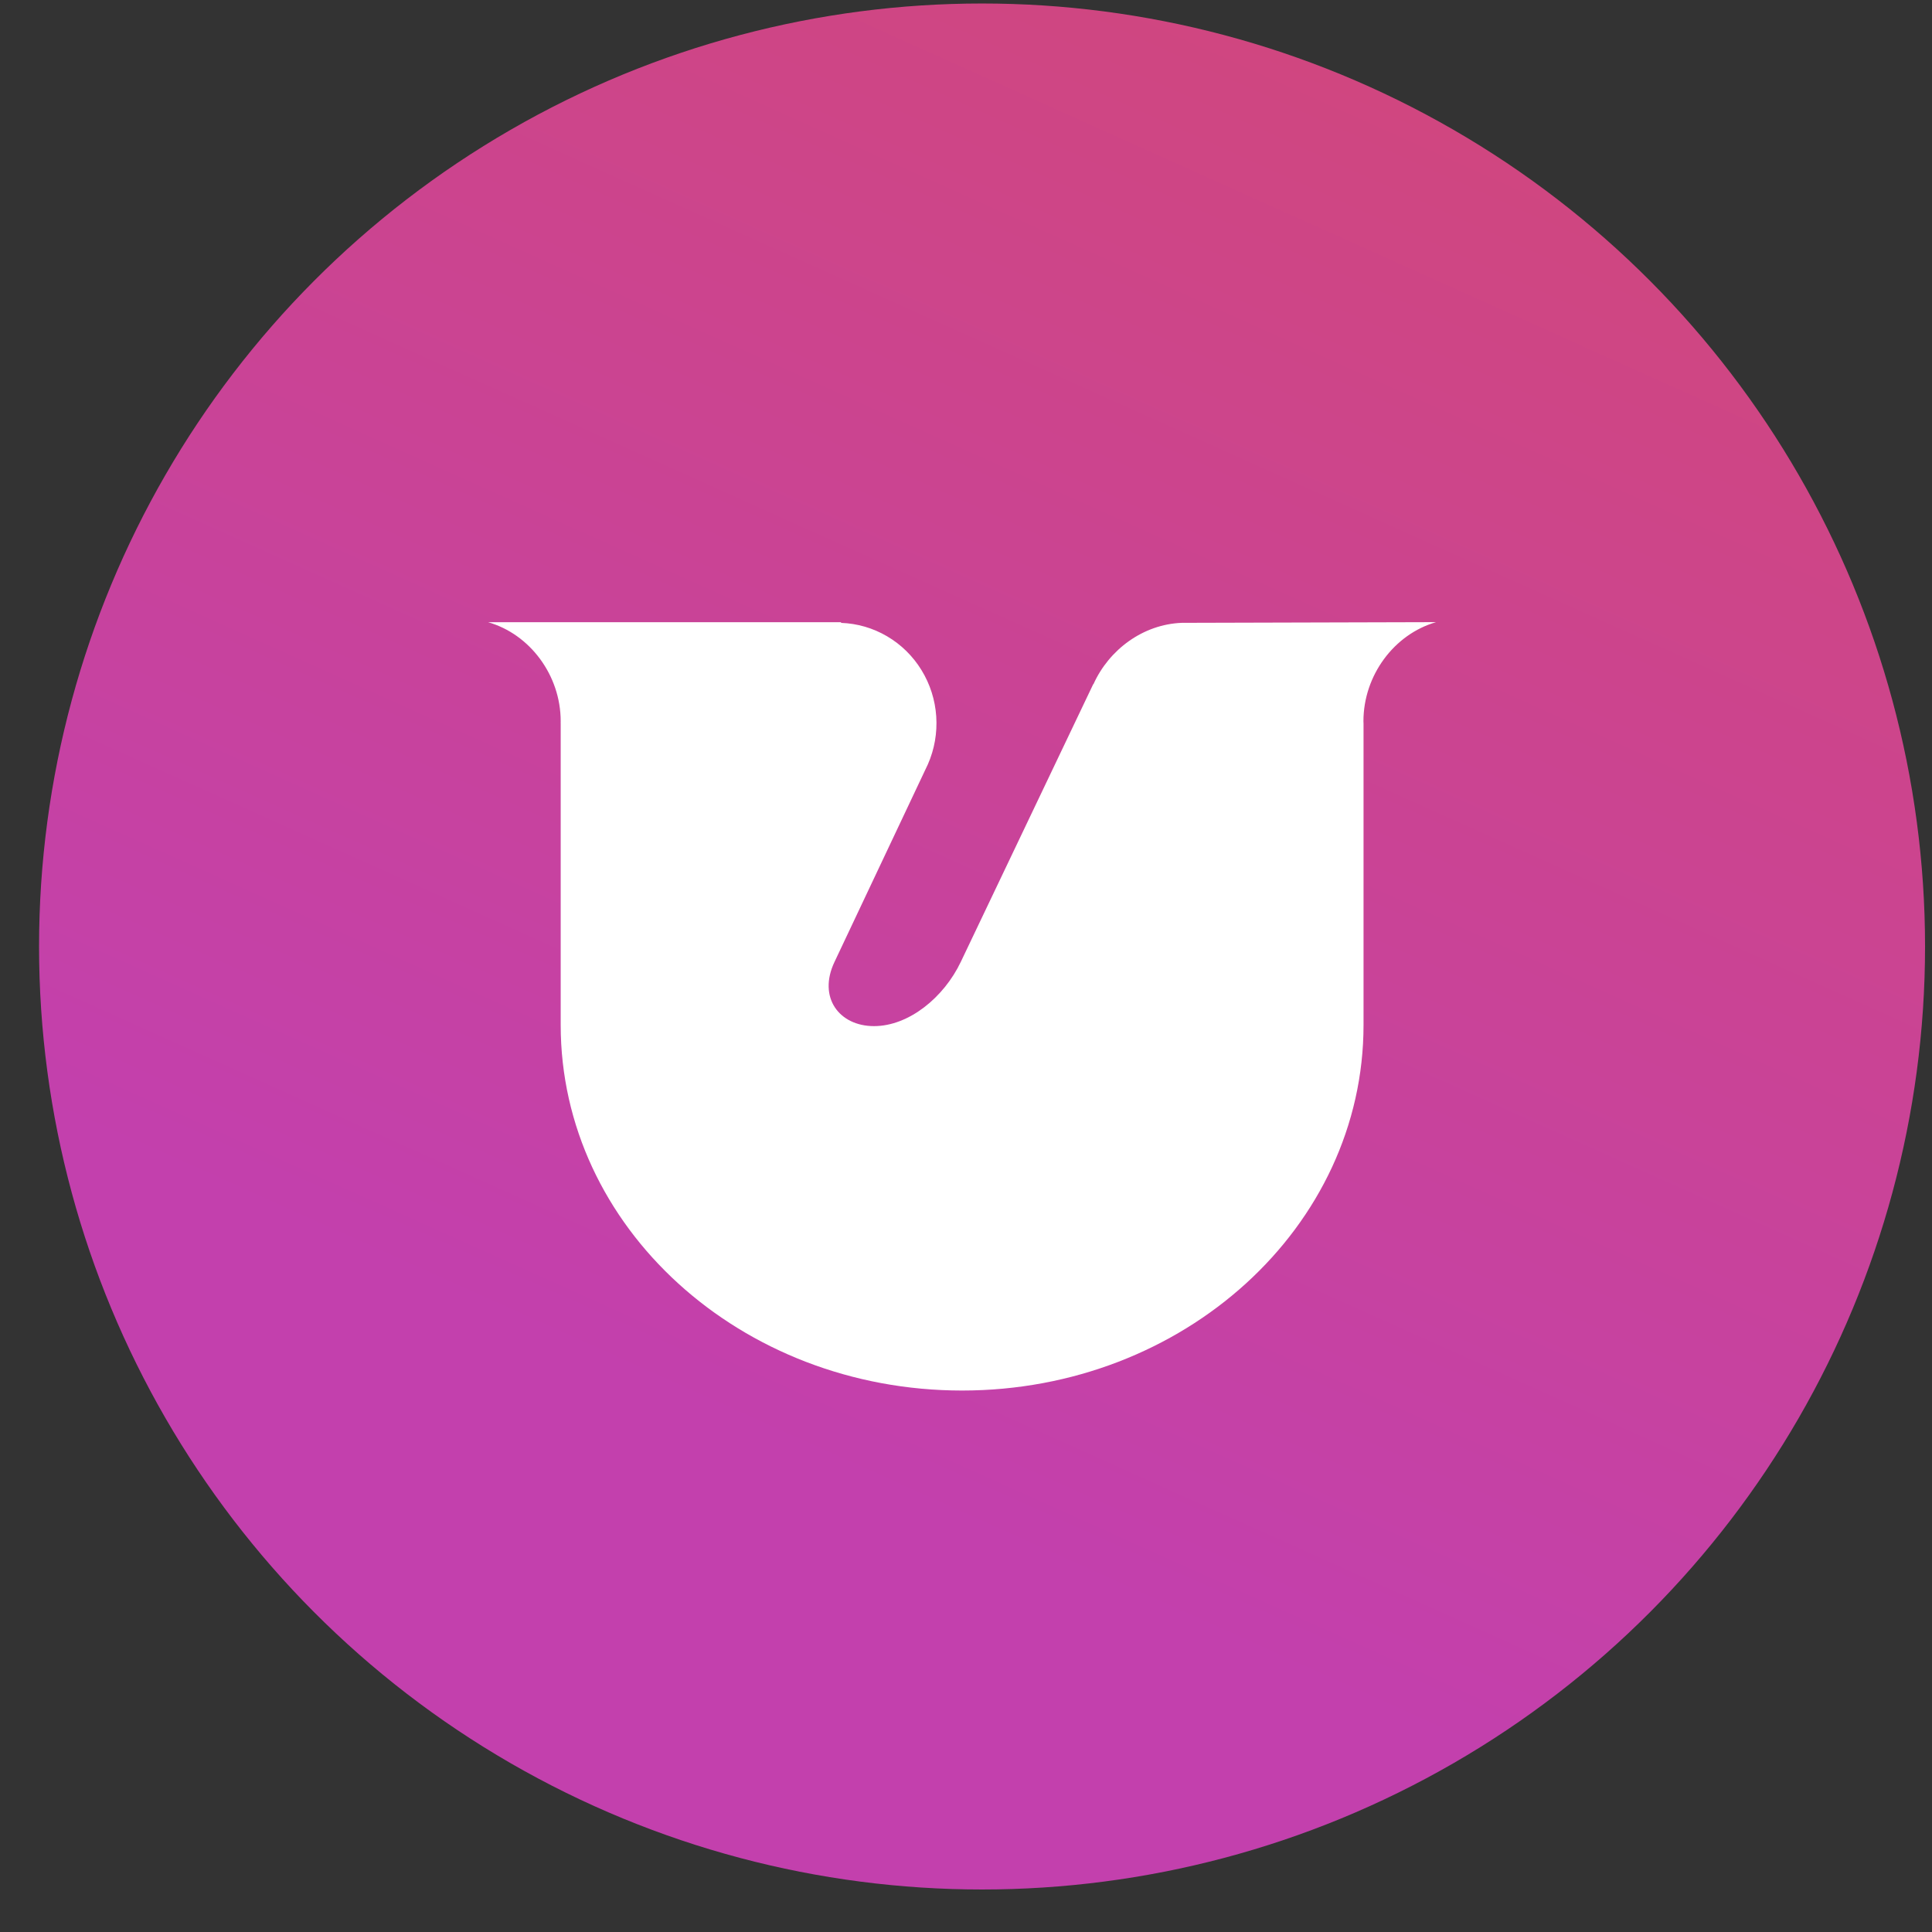
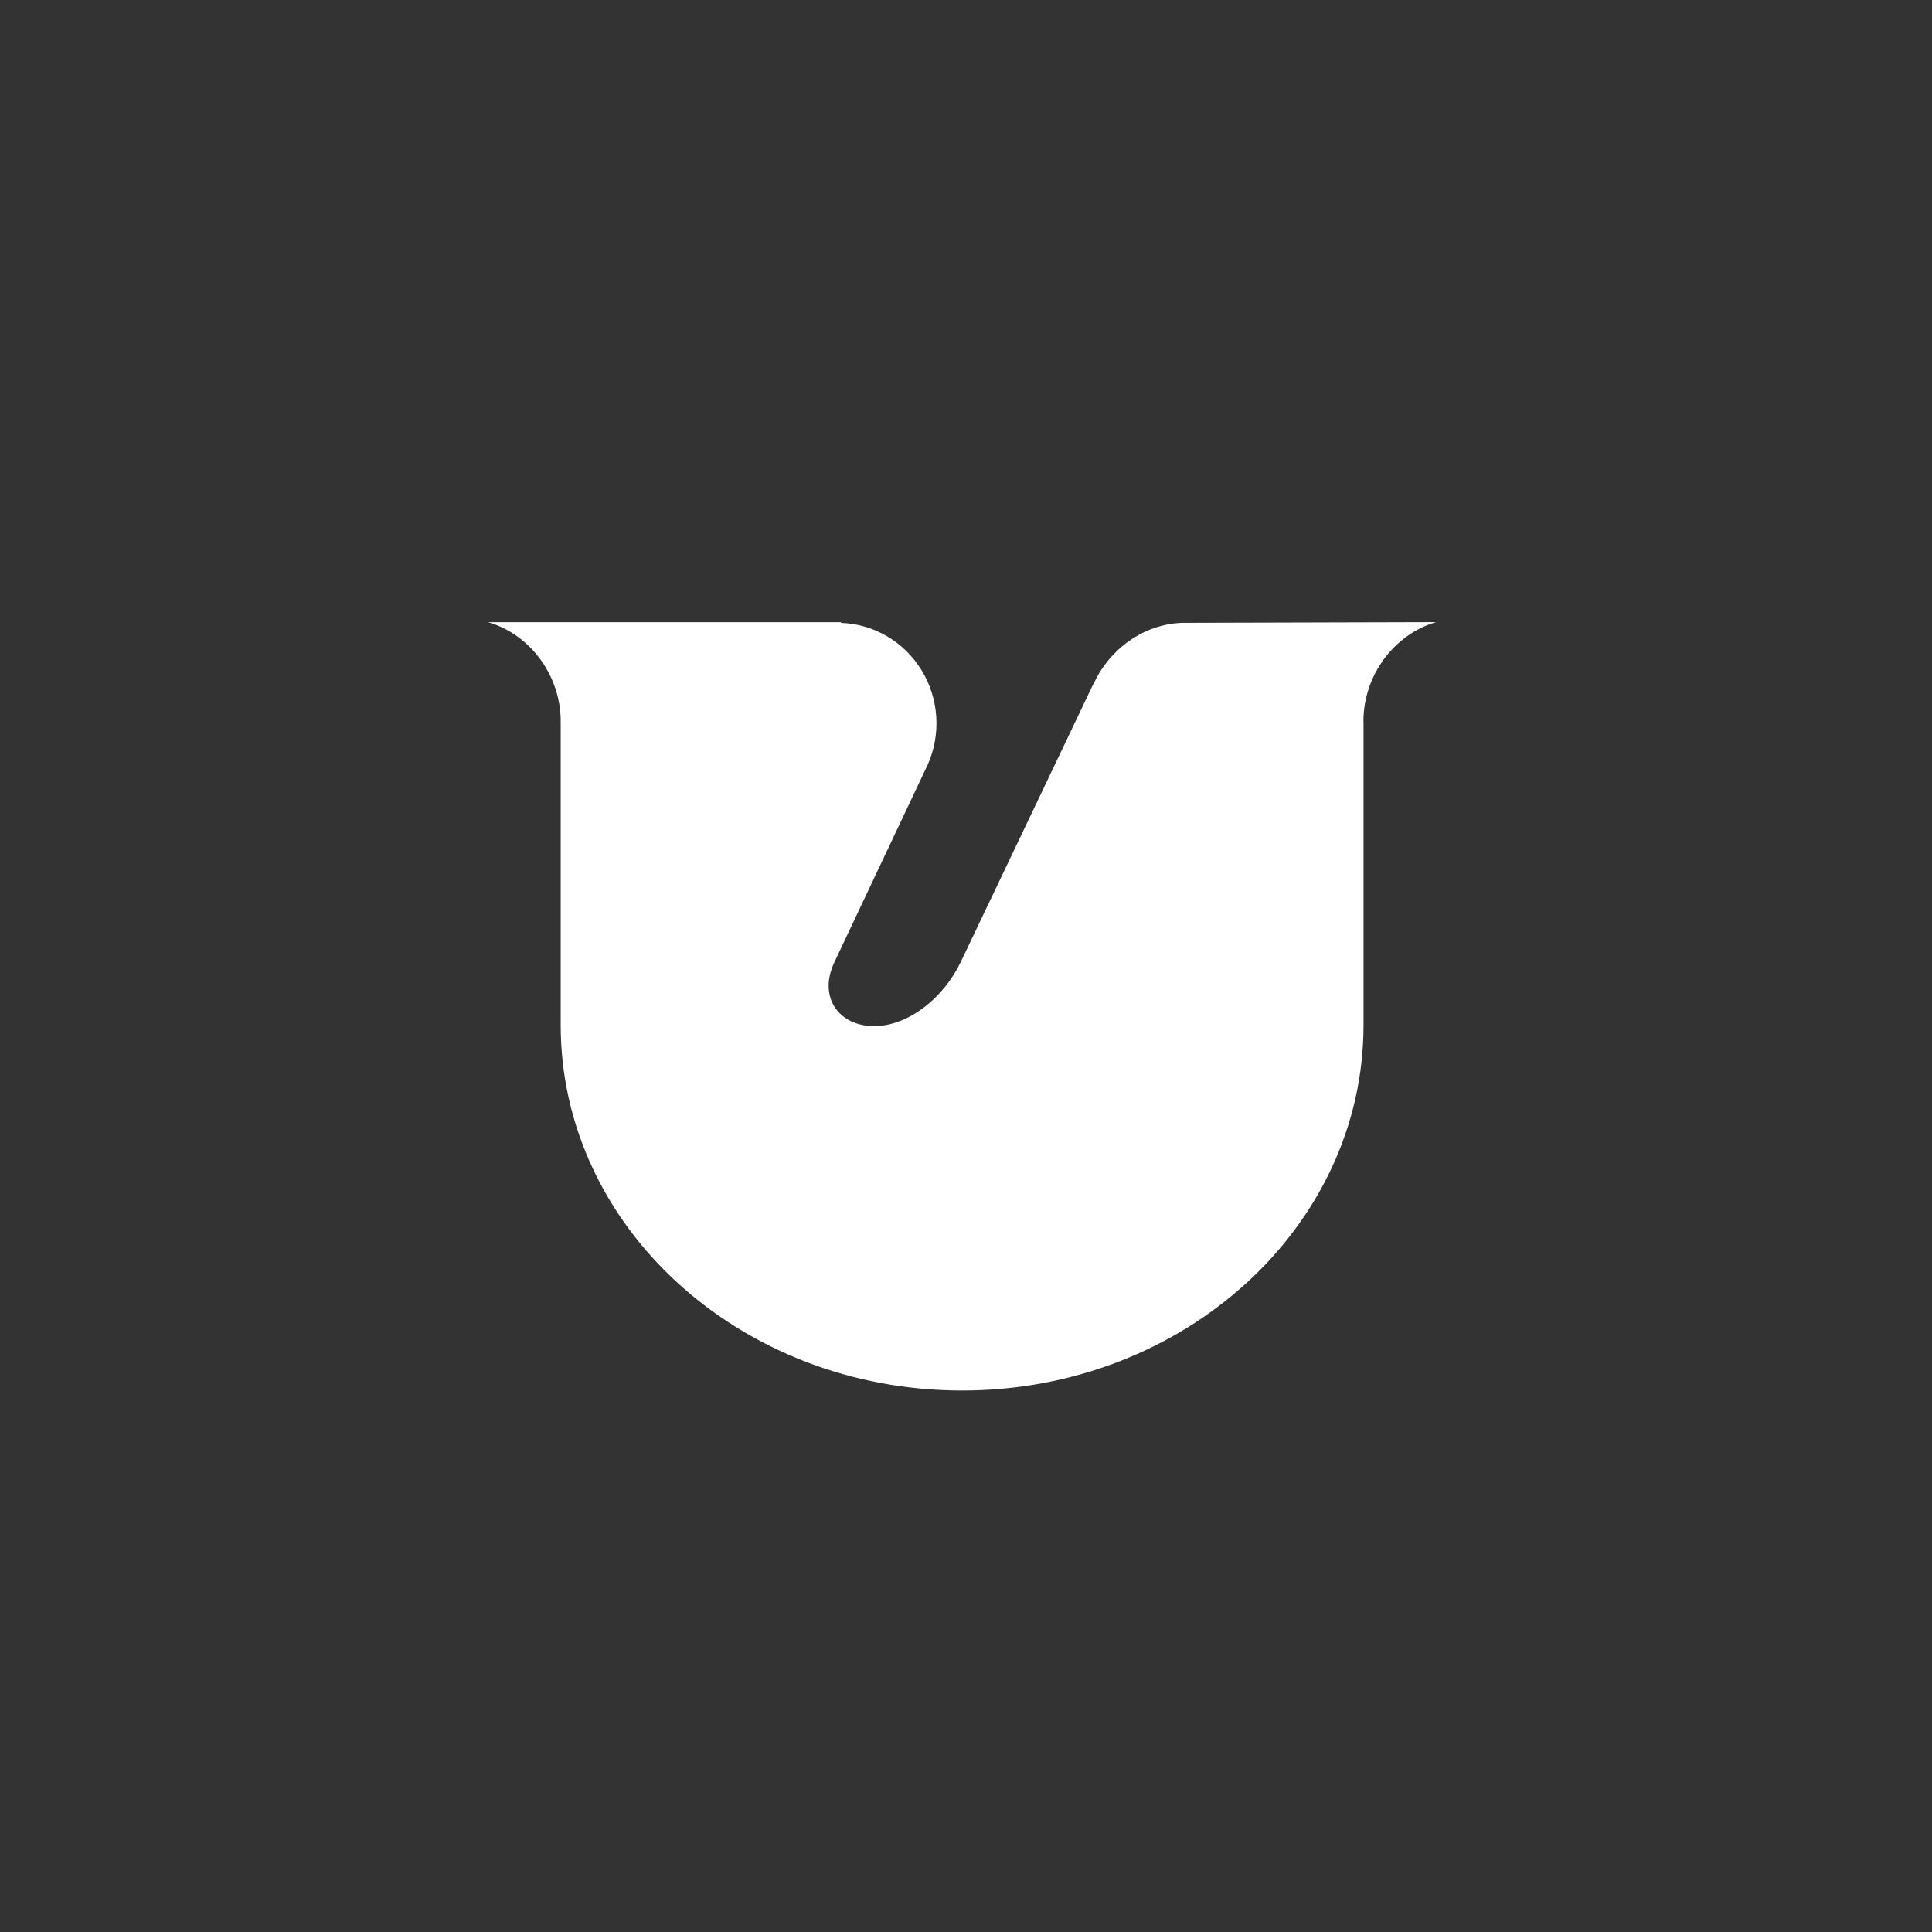
<svg xmlns="http://www.w3.org/2000/svg" width="42" height="42" viewBox="0 0 42 42" fill="none">
  <rect x="0" y="0" width="42" height="42" fill="#333333" stroke="none" />
-   <circle cx="21.349" cy="20.576" r="20.5" fill="url(#paint0_linear_273_515)" />
  <path fill-rule="evenodd" clip-rule="evenodd" d="M18.284 13.541C18.636 13.553 18.979 13.653 19.284 13.832C19.589 14.011 19.846 14.263 20.032 14.567C20.219 14.871 20.329 15.216 20.353 15.574C20.377 15.931 20.315 16.289 20.171 16.616L18.142 20.91C17.774 21.682 18.242 22.307 19 22.307C19.758 22.307 20.52 21.682 20.887 20.91L23.766 14.873H23.771C24.11 14.121 24.851 13.572 25.69 13.54L31.219 13.525C30.311 13.785 29.64 14.679 29.64 15.68C29.64 15.696 29.641 15.713 29.642 15.729V22.283C29.642 26.671 25.735 30.229 20.915 30.229C16.096 30.229 12.189 26.672 12.189 22.283V15.717H12.188C12.188 15.705 12.189 15.692 12.189 15.68C12.189 14.679 11.519 13.785 10.61 13.526H18.284V13.541H18.284Z" fill="url(#paint1_linear_273_515)" />
  <defs>
    <linearGradient id="paint0_linear_273_515" x1="5.513" y1="26.325" x2="29.302" y2="-26.565" gradientUnits="userSpaceOnUse">
      <stop stop-color="#C340AD" />
      <stop offset="1" stop-color="#DA4B5C" />
    </linearGradient>
    <linearGradient id="paint1_linear_273_515" x1="15.422" y1="10.741" x2="31.071" y2="12.85" gradientUnits="userSpaceOnUse">
      <stop stop-color="white" />
      <stop offset="1" stop-color="white" />
    </linearGradient>
  </defs>
</svg>